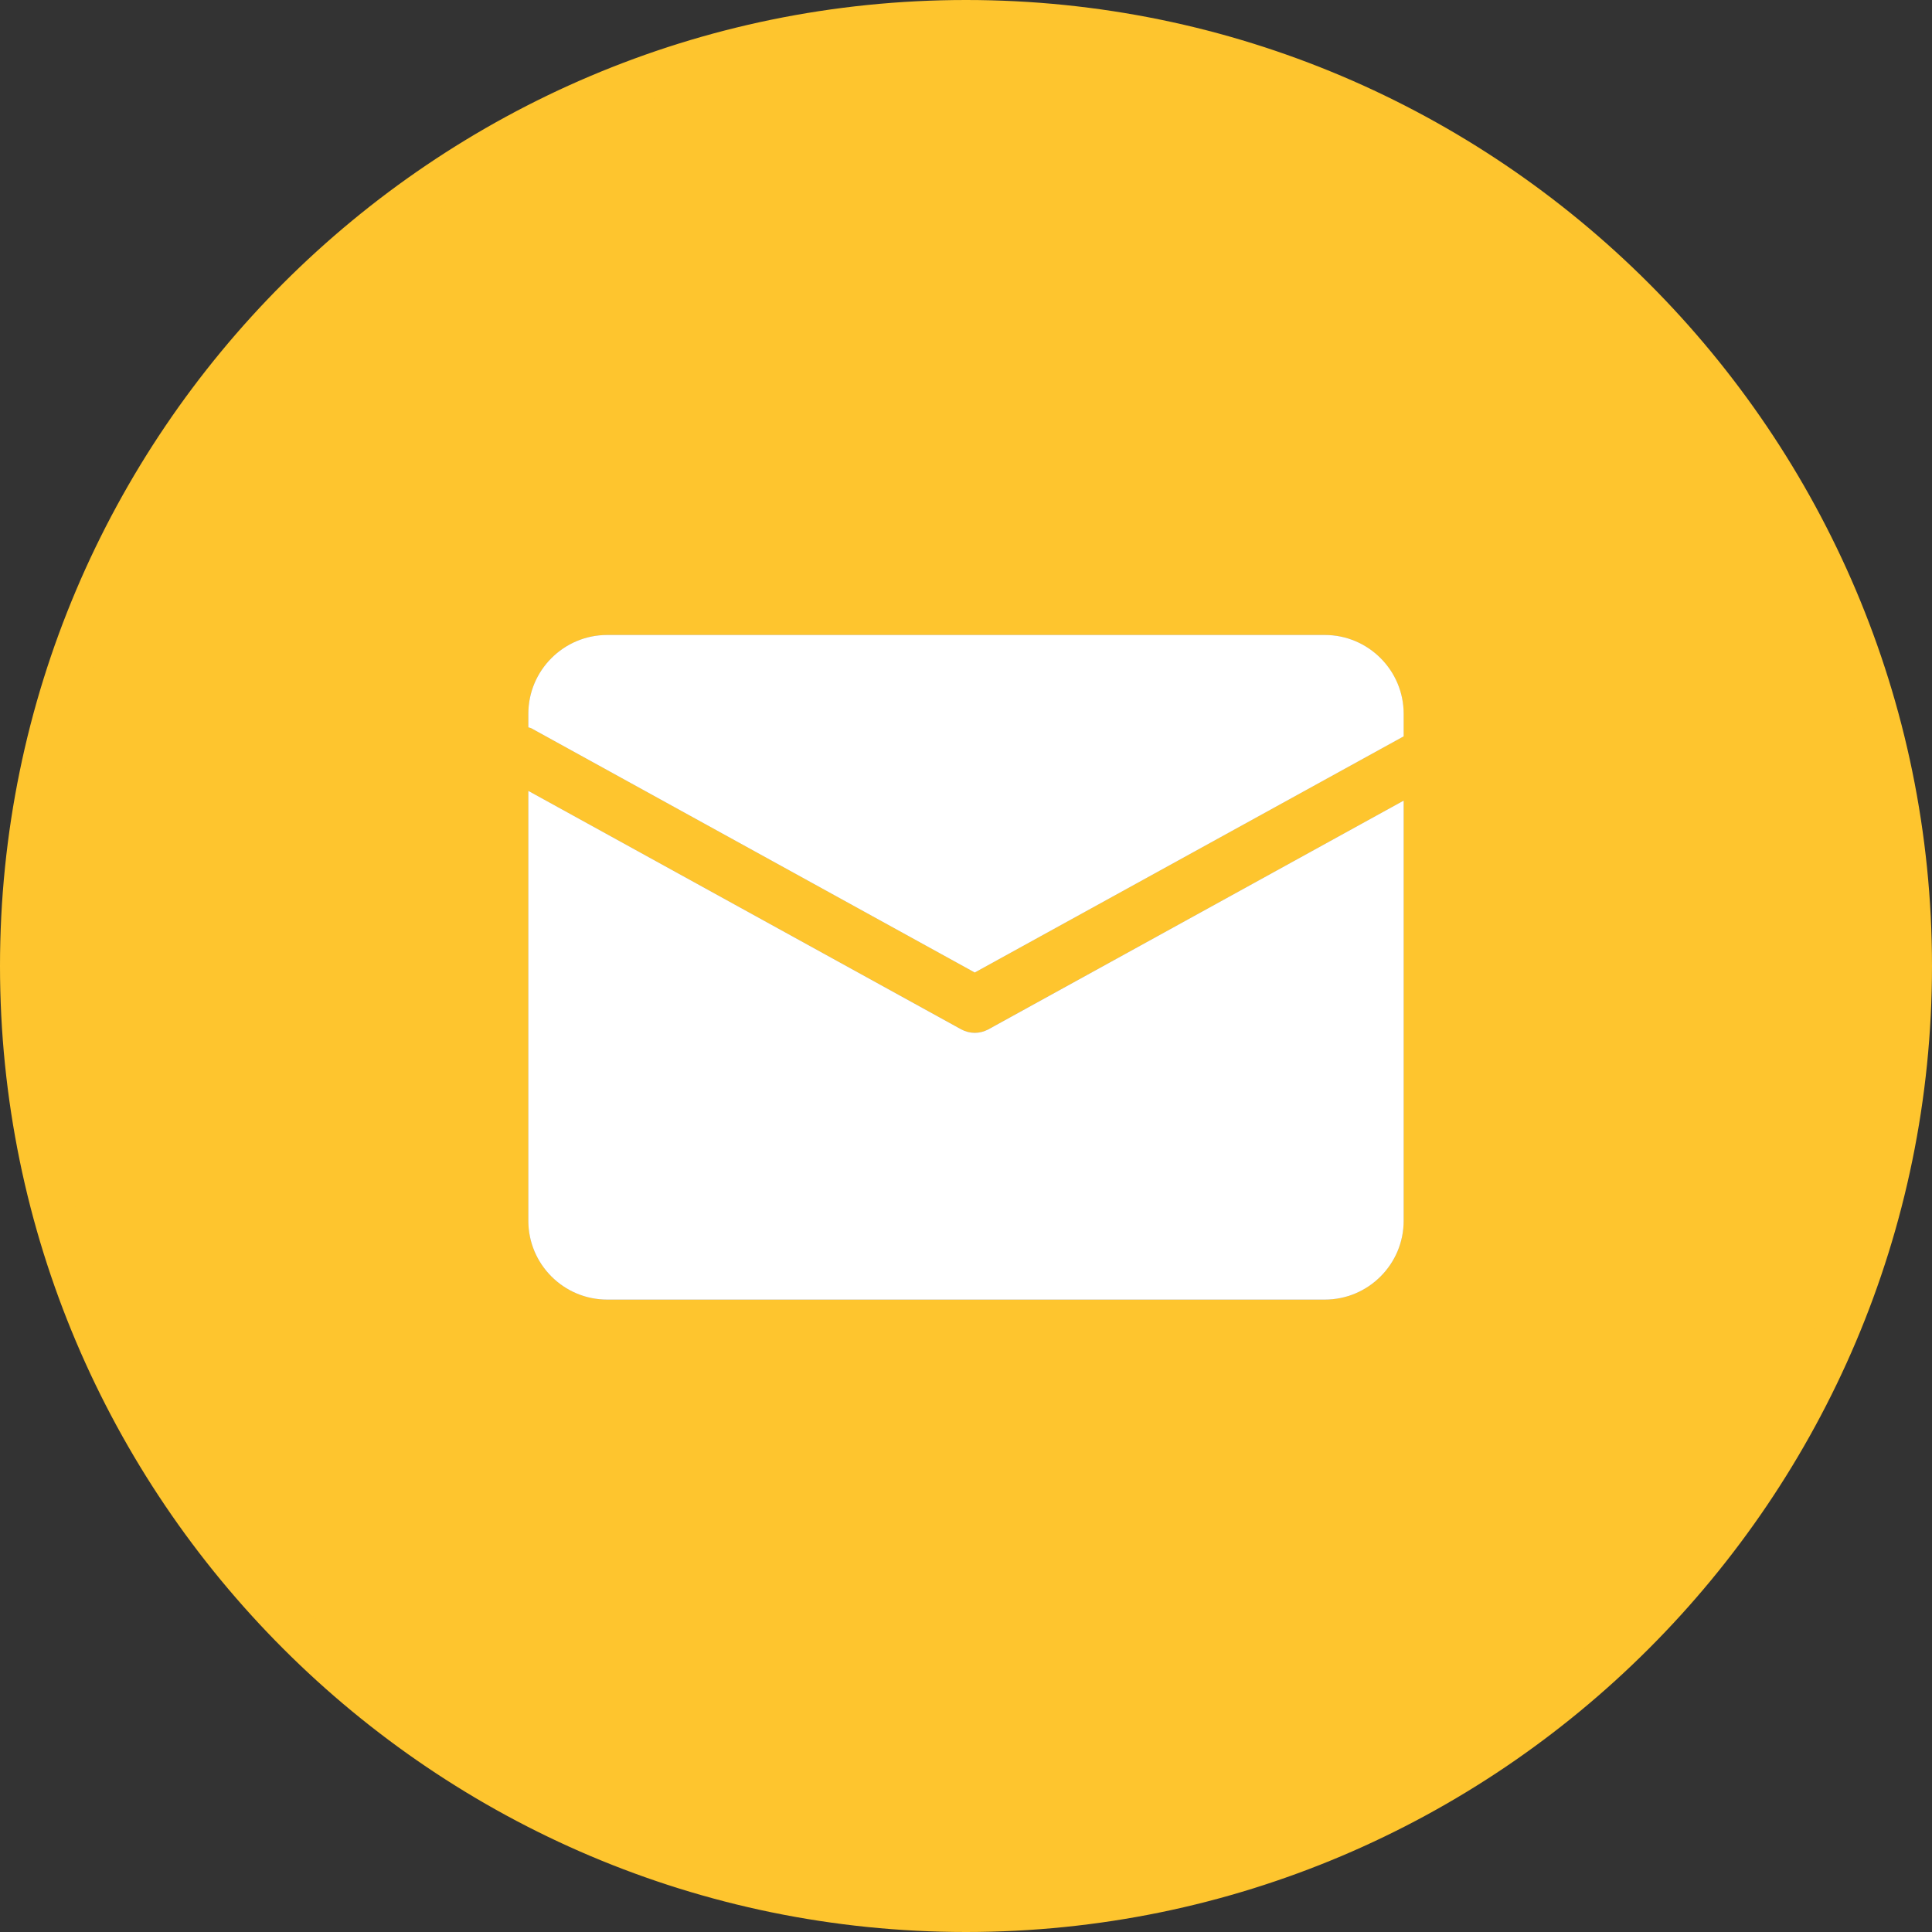
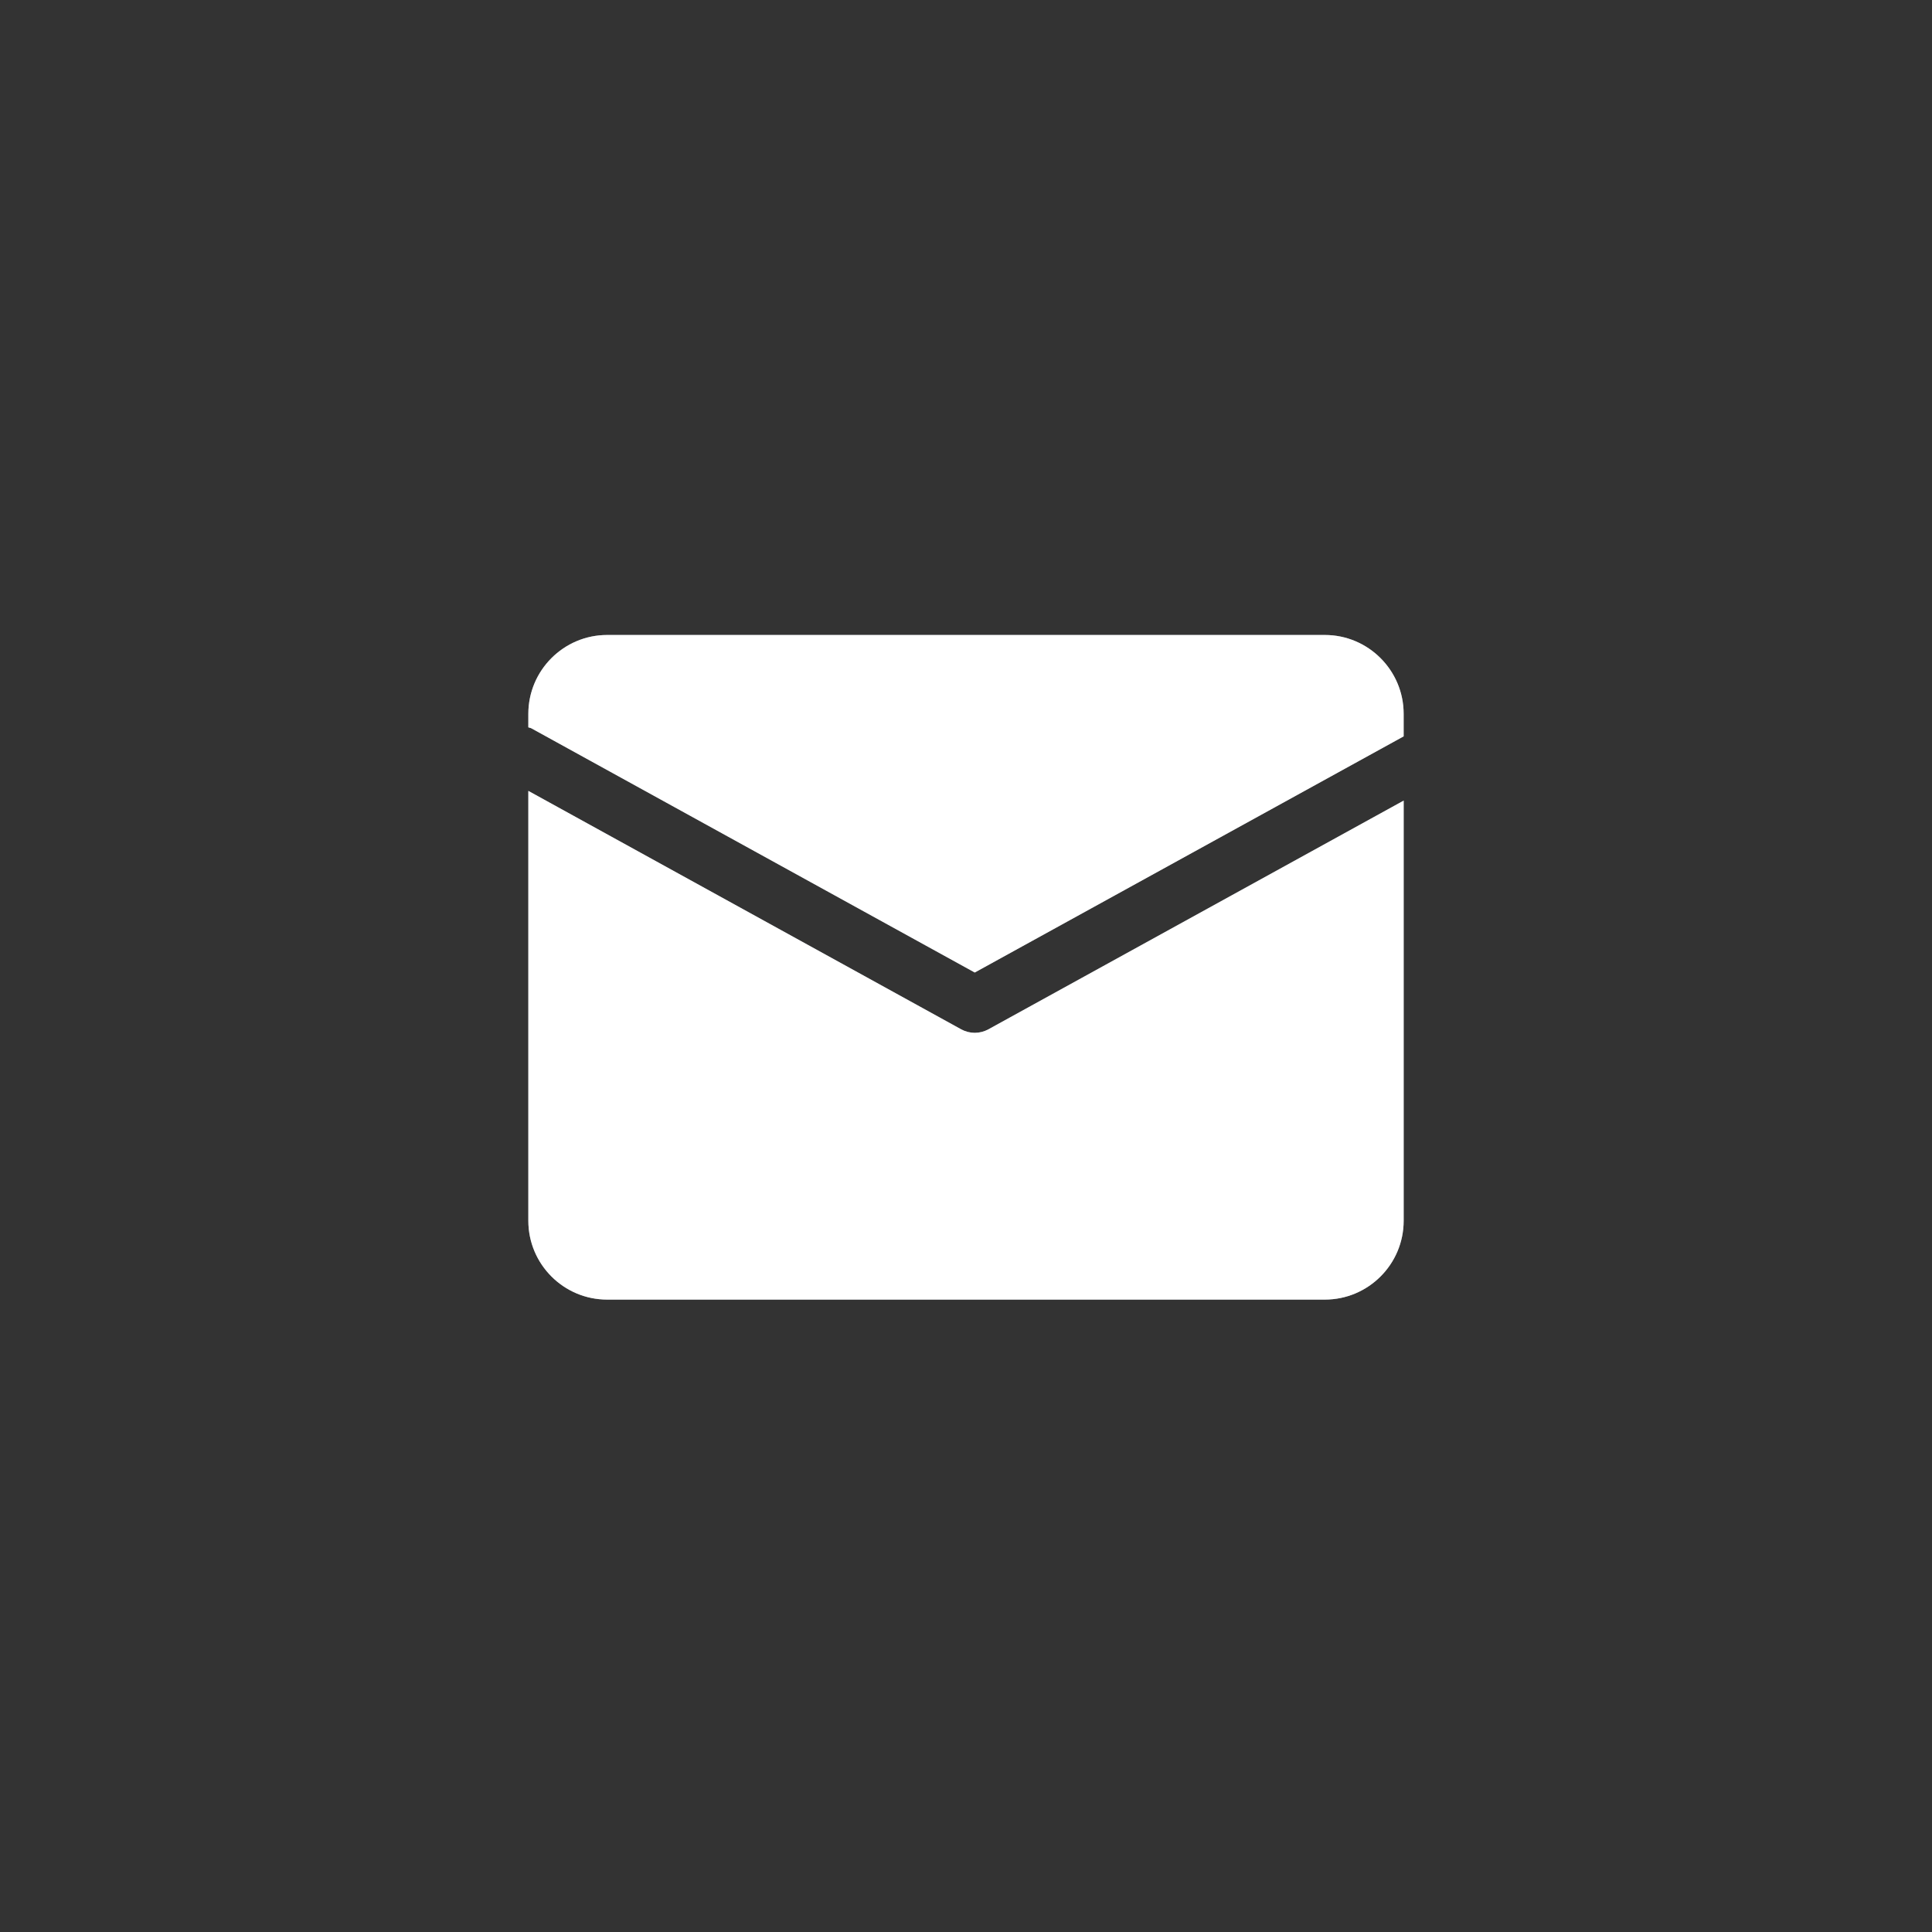
<svg xmlns="http://www.w3.org/2000/svg" width="30" height="30" viewBox="0 0 30 30" fill="none">
  <rect x="0" y="0" width="30" height="30" fill="#333333" stroke="none" />
  <g id="mail-color" clip-path="url(#clip0_5415_36)">
    <g id="Group">
      <g id="Group_2">
-         <path id="Vector" d="M15 29.66C23.096 29.66 29.659 23.096 29.659 15C29.659 6.904 23.096 0.341 15 0.341C6.904 0.341 0.34 6.904 0.34 15C0.34 23.096 6.904 29.66 15 29.66Z" fill="#FEC52E" />
-         <path id="Vector_2" d="M15 30C6.729 30 0 23.271 0 15C0 6.729 6.729 0 15 0C23.271 0 30 6.729 30 15C30 23.271 23.271 30 15 30ZM15 0.681C7.104 0.681 0.681 7.105 0.681 15C0.681 22.896 7.104 29.319 15 29.319C22.896 29.319 29.319 22.896 29.319 15C29.319 7.105 22.895 0.681 15 0.681Z" fill="#FEC52E" />
-       </g>
+         </g>
      <g id="Group_3">
        <g id="Group_4">
          <path id="Vector_3" d="M8.204 11.084C8.204 10.41 8.753 9.86 9.428 9.86H20.572C21.246 9.86 21.795 10.41 21.795 11.084V11.434L15.136 15.101L8.251 11.309C8.236 11.301 8.22 11.301 8.204 11.294V11.084ZM21.796 18.956C21.796 19.631 21.247 20.18 20.572 20.18H9.428C8.753 20.18 8.204 19.631 8.204 18.956V12.281L14.926 15.983C14.991 16.019 15.064 16.037 15.136 16.037C15.209 16.037 15.282 16.019 15.347 15.983L21.796 12.432L21.796 18.956Z" fill="#96999E" />
        </g>
        <g id="Group_5">
          <path id="Vector_4" d="M15.136 16.038C15.064 16.038 14.991 16.019 14.926 15.984L8.204 12.281V18.956C8.204 19.631 8.753 20.18 9.428 20.18H20.572C21.247 20.18 21.796 19.631 21.796 18.956V12.432L15.347 15.984C15.281 16.019 15.209 16.038 15.136 16.038Z" fill="white" />
        </g>
        <g id="Group_6">
          <path id="Vector_5" d="M15.136 15.101L21.796 11.434V11.084C21.796 10.41 21.247 9.86 20.572 9.86H9.428C8.753 9.86 8.204 10.41 8.204 11.084V11.294C8.22 11.301 8.236 11.301 8.251 11.309L15.136 15.101Z" fill="white" />
        </g>
      </g>
    </g>
  </g>
  <defs>
    <clipPath id="clip0_5415_36">
      <rect width="30" height="30" fill="white" />
    </clipPath>
  </defs>
</svg>